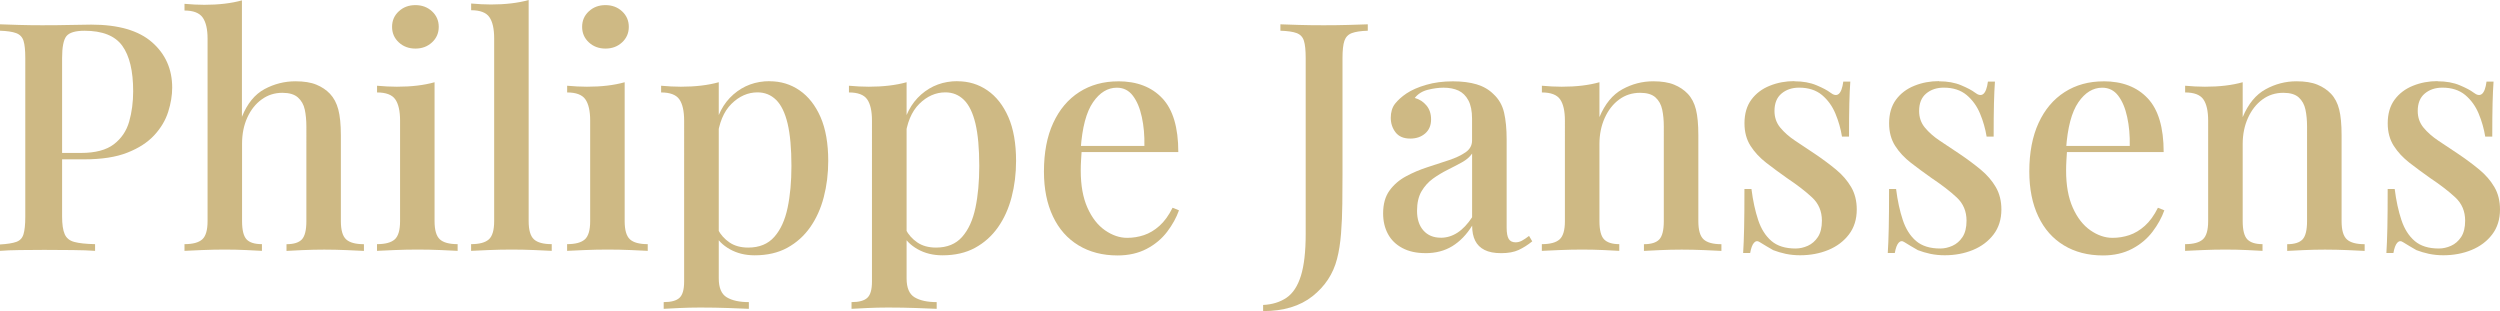
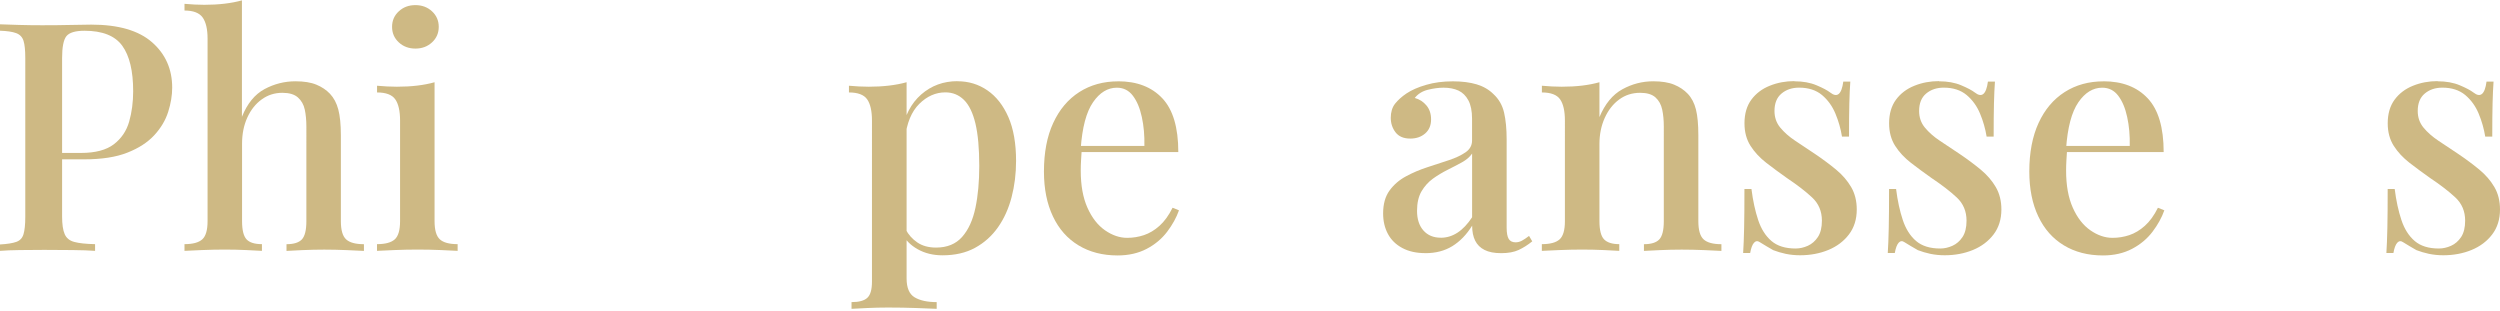
<svg xmlns="http://www.w3.org/2000/svg" id="uuid-8dbd2cb0-8314-4532-9b44-bdeebc38214b" viewBox="0 0 562.46 69.98">
  <defs>
    <style>.uuid-0277d561-8fea-4b19-9233-0b66c0738e1a{fill:#ceb984;}</style>
  </defs>
  <g id="uuid-94395d66-7704-44f1-acfe-502e71fdd155">
    <g>
      <path class="uuid-0277d561-8fea-4b19-9233-0b66c0738e1a" d="M0,5.47c1.1,.05,2.53,.1,4.28,.14,1.75,.05,3.49,.07,5.22,.07,2.3,0,4.5-.02,6.59-.07,2.09-.05,3.56-.07,4.43-.07,6.1,0,10.66,1.32,13.68,3.96,3.02,2.64,4.54,6.05,4.54,10.22,0,1.73-.3,3.54-.9,5.44-.6,1.9-1.65,3.65-3.13,5.26-1.49,1.61-3.5,2.92-6.05,3.92-2.54,1.01-5.78,1.51-9.72,1.51h-7.06v-1.44h6.34c3.22,0,5.68-.65,7.38-1.94,1.7-1.3,2.86-3,3.46-5.11,.6-2.11,.9-4.39,.9-6.84,0-4.56-.82-7.97-2.45-10.22-1.63-2.25-4.46-3.38-8.5-3.38-2.06,0-3.42,.41-4.07,1.22s-.97,2.47-.97,4.97V48.67c0,1.78,.19,3.11,.58,4,.38,.89,1.1,1.48,2.16,1.76,1.06,.29,2.62,.46,4.68,.5v1.51c-1.3-.1-2.98-.16-5.04-.18-2.06-.02-4.2-.04-6.41-.04-1.92,0-3.76,.01-5.51,.04-1.75,.02-3.23,.08-4.43,.18v-1.44c1.63-.09,2.85-.29,3.67-.58,.82-.29,1.36-.86,1.62-1.73,.26-.86,.4-2.16,.4-3.89V13.1c0-1.78-.13-3.08-.4-3.92-.26-.84-.82-1.42-1.66-1.73-.84-.31-2.05-.49-3.64-.54v-1.44Z" />
      <path class="uuid-0277d561-8fea-4b19-9233-0b66c0738e1a" d="M54.43,.07V26.28c1.2-2.98,2.89-5.05,5.08-6.23,2.18-1.17,4.5-1.76,6.95-1.76,1.92,0,3.49,.25,4.72,.76,1.22,.5,2.24,1.19,3.06,2.05,.86,.91,1.49,2.09,1.87,3.53,.38,1.44,.58,3.38,.58,5.83v19.3c0,2.02,.4,3.38,1.19,4.1s2.12,1.08,4,1.08v1.51c-.86-.05-2.16-.11-3.89-.18-1.73-.07-3.41-.11-5.04-.11s-3.32,.04-4.93,.11c-1.61,.07-2.8,.13-3.56,.18v-1.51c1.63,0,2.78-.36,3.46-1.08,.67-.72,1.01-2.09,1.01-4.1V28.44c0-1.39-.12-2.65-.36-3.78-.24-1.13-.76-2.04-1.55-2.74-.79-.7-1.96-1.04-3.49-1.04-1.73,0-3.28,.49-4.64,1.48-1.37,.98-2.45,2.34-3.24,4.07-.79,1.73-1.19,3.7-1.19,5.9v17.42c0,2.02,.34,3.38,1.01,4.1,.67,.72,1.82,1.08,3.46,1.08v1.51c-.82-.05-2-.11-3.56-.18-1.56-.07-3.16-.11-4.79-.11s-3.4,.04-5.15,.11c-1.75,.07-3.06,.13-3.92,.18v-1.51c1.87,0,3.2-.36,4-1.08s1.19-2.09,1.19-4.1V8.71c0-2.16-.37-3.75-1.12-4.79-.74-1.03-2.1-1.55-4.07-1.55V.86c1.54,.14,3.02,.22,4.46,.22,1.58,0,3.1-.08,4.54-.25,1.44-.17,2.76-.42,3.96-.76Z" />
      <path class="uuid-0277d561-8fea-4b19-9233-0b66c0738e1a" d="M97.77,18.5v31.25c0,2.02,.4,3.38,1.19,4.1s2.12,1.08,4,1.08v1.51c-.82-.05-2.08-.11-3.78-.18-1.7-.07-3.44-.11-5.22-.11s-3.47,.04-5.22,.11c-1.75,.07-3.06,.13-3.92,.18v-1.51c1.87,0,3.2-.36,4-1.08s1.19-2.09,1.19-4.1V27.14c0-2.16-.36-3.76-1.08-4.79-.72-1.03-2.09-1.55-4.1-1.55v-1.51c1.54,.14,3.02,.22,4.46,.22,1.63,0,3.16-.08,4.57-.25,1.42-.17,2.72-.42,3.92-.76ZM93.46,1.15c1.49,0,2.74,.47,3.74,1.4,1.01,.94,1.51,2.1,1.51,3.49s-.5,2.56-1.51,3.49c-1.01,.94-2.26,1.4-3.74,1.4s-2.74-.47-3.74-1.4c-1.01-.94-1.51-2.1-1.51-3.49s.5-2.56,1.51-3.49c1.01-.94,2.26-1.4,3.74-1.4Z" />
-       <path class="uuid-0277d561-8fea-4b19-9233-0b66c0738e1a" d="M118.94,0V49.75c0,2.02,.4,3.38,1.19,4.1s2.12,1.08,4,1.08v1.51c-.86-.05-2.15-.11-3.85-.18-1.7-.07-3.42-.11-5.15-.11s-3.47,.04-5.22,.11c-1.75,.07-3.06,.13-3.92,.18v-1.51c1.87,0,3.2-.36,4-1.08s1.19-2.09,1.19-4.1V8.64c0-2.16-.36-3.76-1.08-4.79-.72-1.03-2.09-1.55-4.1-1.55V.79c1.54,.14,3.02,.22,4.46,.22,1.58,0,3.1-.08,4.54-.25,1.44-.17,2.76-.42,3.96-.76Z" />
-       <path class="uuid-0277d561-8fea-4b19-9233-0b66c0738e1a" d="M140.54,18.5v31.25c0,2.02,.4,3.38,1.19,4.1s2.12,1.08,4,1.08v1.51c-.82-.05-2.08-.11-3.78-.18-1.7-.07-3.44-.11-5.22-.11s-3.47,.04-5.22,.11c-1.75,.07-3.06,.13-3.92,.18v-1.51c1.87,0,3.2-.36,4-1.08s1.19-2.09,1.19-4.1V27.14c0-2.16-.36-3.76-1.08-4.79-.72-1.03-2.09-1.55-4.1-1.55v-1.51c1.54,.14,3.02,.22,4.46,.22,1.63,0,3.16-.08,4.57-.25,1.42-.17,2.72-.42,3.92-.76Zm-4.32-17.35c1.49,0,2.74,.47,3.74,1.4,1.01,.94,1.51,2.1,1.51,3.49s-.5,2.56-1.51,3.49c-1.01,.94-2.26,1.4-3.74,1.4s-2.74-.47-3.74-1.4c-1.01-.94-1.51-2.1-1.51-3.49s.5-2.56,1.51-3.49c1.01-.94,2.26-1.4,3.74-1.4Z" />
-       <path class="uuid-0277d561-8fea-4b19-9233-0b66c0738e1a" d="M161.71,18.5V62.64c0,2.11,.6,3.53,1.8,4.25,1.2,.72,2.86,1.08,4.97,1.08v1.51c-1.1-.05-2.64-.11-4.61-.18-1.97-.07-4.08-.11-6.34-.11-1.58,0-3.14,.04-4.68,.11-1.54,.07-2.71,.13-3.53,.18v-1.51c1.68,0,2.87-.32,3.56-.97,.7-.65,1.04-1.86,1.04-3.64V27.14c0-2.16-.36-3.76-1.08-4.79-.72-1.03-2.09-1.55-4.1-1.55v-1.51c1.54,.14,3.02,.22,4.46,.22,1.58,0,3.1-.08,4.54-.25,1.44-.17,2.76-.42,3.96-.76Zm11.45-.22c2.5,0,4.74,.68,6.73,2.05,1.99,1.37,3.56,3.37,4.72,6.01,1.15,2.64,1.73,5.93,1.73,9.86,0,2.88-.34,5.61-1.01,8.17-.67,2.57-1.69,4.82-3.06,6.77-1.37,1.94-3.08,3.48-5.15,4.61-2.06,1.13-4.51,1.69-7.34,1.69-2.11,0-3.97-.46-5.58-1.37-1.61-.91-2.75-2.06-3.42-3.46l.72-1.01c.62,1.2,1.5,2.18,2.63,2.95,1.13,.77,2.53,1.15,4.21,1.15,2.5,0,4.45-.8,5.87-2.41,1.42-1.61,2.41-3.79,2.99-6.55,.58-2.76,.86-5.89,.86-9.4,0-3.94-.29-7.12-.86-9.54-.58-2.42-1.44-4.2-2.59-5.33-1.15-1.13-2.54-1.69-4.18-1.69-2.16,0-4.12,.86-5.87,2.59-1.75,1.73-2.82,4.32-3.2,7.78l-.72-1.51c.62-3.6,2.08-6.4,4.36-8.39,2.28-1.99,5-2.99,8.17-2.99Z" />
      <path class="uuid-0277d561-8fea-4b19-9233-0b66c0738e1a" d="M203.97,18.5V62.64c0,2.11,.6,3.53,1.8,4.25,1.2,.72,2.86,1.08,4.97,1.08v1.51c-1.1-.05-2.64-.11-4.61-.18-1.97-.07-4.08-.11-6.34-.11-1.58,0-3.14,.04-4.68,.11-1.54,.07-2.71,.13-3.53,.18v-1.51c1.68,0,2.87-.32,3.56-.97,.7-.65,1.04-1.86,1.04-3.64V27.14c0-2.16-.36-3.76-1.08-4.79-.72-1.03-2.09-1.55-4.1-1.55v-1.51c1.54,.14,3.02,.22,4.46,.22,1.58,0,3.1-.08,4.54-.25,1.44-.17,2.76-.42,3.96-.76Zm11.45-.22c2.5,0,4.74,.68,6.73,2.05,1.99,1.37,3.56,3.37,4.72,6.01,1.15,2.64,1.73,5.93,1.73,9.86,0,2.88-.34,5.61-1.01,8.17-.67,2.57-1.69,4.82-3.06,6.77-1.37,1.94-3.08,3.48-5.15,4.61-2.06,1.13-4.51,1.69-7.34,1.69-2.11,0-3.97-.46-5.58-1.37-1.61-.91-2.75-2.06-3.42-3.46l.72-1.01c.62,1.2,1.5,2.18,2.63,2.95,1.13,.77,2.53,1.15,4.21,1.15,2.5,0,4.45-.8,5.87-2.41,1.42-1.61,2.41-3.79,2.99-6.55,.58-2.76,.86-5.89,.86-9.4,0-3.94-.29-7.12-.86-9.54-.58-2.42-1.44-4.2-2.59-5.33-1.15-1.13-2.54-1.69-4.18-1.69-2.16,0-4.12,.86-5.87,2.59-1.75,1.73-2.82,4.32-3.2,7.78l-.72-1.51c.62-3.6,2.08-6.4,4.36-8.39,2.28-1.99,5-2.99,8.17-2.99Z" />
      <path class="uuid-0277d561-8fea-4b19-9233-0b66c0738e1a" d="M251.56,18.29c4.22,0,7.54,1.27,9.94,3.82,2.4,2.54,3.6,6.58,3.6,12.1h-24.84l-.14-1.37h17.35c.05-2.35-.14-4.52-.58-6.52-.43-1.99-1.1-3.59-2.02-4.79-.91-1.2-2.11-1.8-3.6-1.8-2.06,0-3.85,1.09-5.36,3.28-1.51,2.19-2.44,5.68-2.77,10.48l.22,.36c-.05,.67-.1,1.4-.14,2.2-.05,.79-.07,1.57-.07,2.34,0,3.31,.5,6.1,1.51,8.35,1.01,2.26,2.33,3.95,3.96,5.08,1.63,1.13,3.29,1.69,4.97,1.69,1.3,0,2.56-.2,3.78-.61,1.22-.41,2.39-1.1,3.49-2.09,1.1-.98,2.09-2.34,2.95-4.07l1.44,.58c-.58,1.63-1.46,3.24-2.66,4.82-1.2,1.58-2.74,2.87-4.61,3.85s-4.06,1.48-6.55,1.48c-3.36,0-6.29-.76-8.78-2.27-2.5-1.51-4.42-3.68-5.76-6.52-1.34-2.83-2.02-6.19-2.02-10.08,0-4.27,.69-7.92,2.09-10.94,1.39-3.02,3.35-5.34,5.87-6.95,2.52-1.61,5.44-2.41,8.75-2.41Z" />
-       <path class="uuid-0277d561-8fea-4b19-9233-0b66c0738e1a" d="M284.18,69.98v-1.37c2.06-.1,3.82-.64,5.26-1.62,1.44-.98,2.52-2.63,3.24-4.93,.72-2.3,1.08-5.45,1.08-9.43V13.1c0-1.78-.13-3.08-.4-3.92-.26-.84-.8-1.42-1.62-1.73-.82-.31-2.04-.49-3.67-.54v-1.44c1.1,.05,2.52,.1,4.25,.14,1.73,.05,3.55,.07,5.47,.07s3.71-.02,5.51-.07c1.8-.05,3.28-.1,4.43-.14v1.44c-1.58,.05-2.78,.23-3.6,.54-.82,.31-1.37,.89-1.66,1.73s-.43,2.15-.43,3.92v26.35c0,1.97-.01,4.1-.04,6.41-.02,2.3-.12,4.54-.29,6.7-.17,2.16-.47,4.06-.9,5.69-.86,3.36-2.7,6.16-5.51,8.39-2.81,2.23-6.52,3.35-11.12,3.35Z" />
      <path class="uuid-0277d561-8fea-4b19-9233-0b66c0738e1a" d="M320.68,56.95c-2.02,0-3.74-.38-5.18-1.15-1.44-.77-2.52-1.82-3.24-3.17-.72-1.34-1.08-2.88-1.08-4.61,0-2.11,.48-3.83,1.44-5.15,.96-1.32,2.2-2.39,3.71-3.2,1.51-.82,3.12-1.5,4.82-2.05,1.7-.55,3.31-1.08,4.82-1.58,1.51-.5,2.76-1.09,3.74-1.76,.98-.67,1.48-1.56,1.48-2.66v-4.9c0-1.73-.28-3.11-.83-4.14-.55-1.03-1.3-1.76-2.23-2.2-.94-.43-2.05-.65-3.35-.65-1.1,0-2.28,.16-3.53,.47-1.25,.31-2.23,.92-2.95,1.84,1.06,.29,1.93,.85,2.63,1.69,.7,.84,1.04,1.88,1.04,3.13,0,1.34-.44,2.4-1.33,3.17-.89,.77-2,1.15-3.35,1.15-1.49,0-2.59-.47-3.31-1.4-.72-.94-1.08-2.03-1.08-3.28s.32-2.35,.97-3.17c.65-.82,1.5-1.58,2.56-2.3,1.15-.77,2.63-1.42,4.43-1.94,1.8-.53,3.8-.79,6.01-.79,2.06,0,3.85,.23,5.36,.68,1.51,.46,2.77,1.19,3.78,2.2,1.2,1.11,1.99,2.48,2.38,4.14,.38,1.66,.58,3.66,.58,6.01v19.87c0,1.2,.16,2.05,.47,2.56s.83,.76,1.55,.76c.48,0,.95-.12,1.4-.36s1-.6,1.62-1.08l.72,1.22c-1.01,.82-2.03,1.46-3.06,1.94-1.03,.48-2.34,.72-3.92,.72s-2.78-.24-3.74-.72c-.96-.48-1.67-1.18-2.12-2.09-.46-.91-.68-2.04-.68-3.38-1.25,2.02-2.74,3.55-4.46,4.61-1.73,1.06-3.74,1.58-6.05,1.58Zm3.46-3.46c1.34,0,2.6-.38,3.78-1.15,1.18-.77,2.27-1.92,3.28-3.46v-14.33c-.53,.77-1.3,1.43-2.3,1.98-1.01,.55-2.09,1.12-3.24,1.69-1.15,.58-2.25,1.24-3.28,1.98-1.03,.75-1.88,1.69-2.56,2.84-.67,1.15-1.01,2.62-1.01,4.39,0,1.87,.48,3.35,1.44,4.43,.96,1.08,2.26,1.62,3.89,1.62Z" />
      <path class="uuid-0277d561-8fea-4b19-9233-0b66c0738e1a" d="M371.94,18.29c1.92,0,3.49,.25,4.72,.76,1.22,.5,2.24,1.19,3.06,2.05,.86,.91,1.48,2.09,1.84,3.53,.36,1.44,.54,3.38,.54,5.83v19.3c0,2.02,.4,3.38,1.19,4.1s2.12,1.08,4,1.08v1.51c-.82-.05-2.09-.11-3.82-.18-1.73-.07-3.43-.11-5.11-.11s-3.25,.04-4.86,.11c-1.61,.07-2.82,.13-3.64,.18v-1.51c1.63,0,2.78-.36,3.46-1.08,.67-.72,1.01-2.09,1.01-4.1V28.44c0-1.39-.12-2.65-.36-3.78-.24-1.13-.74-2.04-1.51-2.74-.77-.7-1.92-1.04-3.46-1.04-1.78,0-3.35,.5-4.72,1.51-1.37,1.01-2.45,2.39-3.24,4.14-.79,1.75-1.19,3.71-1.19,5.87v17.35c0,2.02,.35,3.38,1.04,4.1,.7,.72,1.84,1.08,3.42,1.08v1.51c-.77-.05-1.93-.11-3.49-.18-1.56-.07-3.18-.11-4.86-.11s-3.34,.04-5.11,.11c-1.78,.07-3.1,.13-3.96,.18v-1.51c1.87,0,3.2-.36,4-1.08s1.19-2.09,1.19-4.1V27.14c0-2.16-.36-3.76-1.08-4.79s-2.09-1.55-4.1-1.55v-1.51c1.54,.14,3.02,.22,4.46,.22,1.63,0,3.16-.08,4.57-.25,1.42-.17,2.72-.42,3.92-.76v7.85c1.25-2.98,2.96-5.06,5.15-6.26,2.18-1.2,4.5-1.8,6.95-1.8Z" />
      <path class="uuid-0277d561-8fea-4b19-9233-0b66c0738e1a" d="M403.7,18.29c1.92,0,3.59,.3,5,.9,1.42,.6,2.44,1.14,3.06,1.62,1.58,1.25,2.57,.43,2.95-2.45h1.58c-.1,1.34-.17,2.96-.22,4.86s-.07,4.4-.07,7.52h-1.58c-.29-1.78-.78-3.5-1.48-5.18-.7-1.68-1.7-3.07-3.02-4.18-1.32-1.1-3.04-1.66-5.15-1.66-1.58,0-2.9,.44-3.96,1.33-1.06,.89-1.58,2.2-1.58,3.92,0,1.44,.43,2.69,1.3,3.74s1.98,2.04,3.35,2.95c1.37,.91,2.84,1.9,4.43,2.95,1.78,1.2,3.37,2.39,4.79,3.56,1.42,1.18,2.54,2.48,3.38,3.92,.84,1.44,1.26,3.12,1.26,5.04,0,2.21-.59,4.08-1.76,5.62-1.18,1.54-2.72,2.7-4.64,3.49s-4.03,1.19-6.34,1.19c-1.15,0-2.23-.11-3.24-.32-1.01-.22-1.94-.49-2.81-.83-.53-.29-1.04-.59-1.55-.9-.5-.31-1-.61-1.48-.9-.48-.33-.91-.29-1.3,.14-.38,.43-.67,1.2-.86,2.3h-1.58c.1-1.54,.17-3.41,.22-5.62,.05-2.21,.07-5.14,.07-8.78h1.58c.33,2.64,.84,4.97,1.51,6.98,.67,2.02,1.67,3.59,2.99,4.72,1.32,1.13,3.13,1.69,5.44,1.69,.91,0,1.82-.2,2.74-.61,.91-.41,1.67-1.07,2.27-1.98,.6-.91,.9-2.14,.9-3.67,0-2.11-.73-3.85-2.2-5.22-1.46-1.37-3.35-2.82-5.65-4.36-1.63-1.15-3.18-2.29-4.64-3.42-1.46-1.13-2.65-2.4-3.56-3.82-.91-1.42-1.37-3.11-1.37-5.08,0-2.16,.52-3.93,1.55-5.33,1.03-1.39,2.41-2.44,4.14-3.13,1.73-.7,3.58-1.04,5.54-1.04Z" />
      <path class="uuid-0277d561-8fea-4b19-9233-0b66c0738e1a" d="M436.24,18.29c1.92,0,3.59,.3,5,.9,1.42,.6,2.44,1.14,3.06,1.62,1.58,1.25,2.57,.43,2.95-2.45h1.58c-.1,1.34-.17,2.96-.22,4.86s-.07,4.4-.07,7.52h-1.58c-.29-1.78-.78-3.5-1.48-5.18-.7-1.68-1.7-3.07-3.02-4.18-1.32-1.1-3.04-1.66-5.15-1.66-1.58,0-2.9,.44-3.96,1.33-1.06,.89-1.58,2.2-1.58,3.92,0,1.44,.43,2.69,1.3,3.74s1.98,2.04,3.35,2.95c1.37,.91,2.84,1.9,4.43,2.95,1.78,1.2,3.37,2.39,4.79,3.56,1.42,1.18,2.54,2.48,3.38,3.92,.84,1.44,1.26,3.12,1.26,5.04,0,2.21-.59,4.08-1.76,5.62-1.18,1.54-2.72,2.7-4.64,3.49s-4.03,1.19-6.34,1.19c-1.15,0-2.23-.11-3.24-.32-1.01-.22-1.94-.49-2.81-.83-.53-.29-1.04-.59-1.55-.9-.5-.31-1-.61-1.48-.9-.48-.33-.91-.29-1.3,.14-.38,.43-.67,1.2-.86,2.3h-1.58c.1-1.54,.17-3.41,.22-5.62,.05-2.21,.07-5.14,.07-8.78h1.58c.33,2.64,.84,4.97,1.51,6.98,.67,2.02,1.67,3.59,2.99,4.72,1.32,1.13,3.13,1.69,5.44,1.69,.91,0,1.82-.2,2.74-.61,.91-.41,1.67-1.07,2.27-1.98,.6-.91,.9-2.14,.9-3.67,0-2.11-.73-3.85-2.2-5.22-1.46-1.37-3.35-2.82-5.65-4.36-1.63-1.15-3.18-2.29-4.64-3.42-1.46-1.13-2.65-2.4-3.56-3.82-.91-1.42-1.37-3.11-1.37-5.08,0-2.16,.52-3.93,1.55-5.33,1.03-1.39,2.41-2.44,4.14-3.13,1.73-.7,3.58-1.04,5.54-1.04Z" />
      <path class="uuid-0277d561-8fea-4b19-9233-0b66c0738e1a" d="M473.25,18.29c4.22,0,7.54,1.27,9.94,3.82,2.4,2.54,3.6,6.58,3.6,12.1h-24.84l-.14-1.37h17.35c.05-2.35-.14-4.52-.58-6.52-.43-1.99-1.1-3.59-2.02-4.79-.91-1.2-2.11-1.8-3.6-1.8-2.06,0-3.85,1.09-5.36,3.28-1.51,2.19-2.44,5.68-2.77,10.48l.22,.36c-.05,.67-.1,1.4-.14,2.2-.05,.79-.07,1.57-.07,2.34,0,3.31,.5,6.1,1.51,8.35,1.01,2.26,2.33,3.95,3.96,5.08s3.29,1.69,4.97,1.69c1.3,0,2.56-.2,3.78-.61,1.22-.41,2.39-1.1,3.49-2.09,1.1-.98,2.09-2.34,2.95-4.07l1.44,.58c-.58,1.63-1.46,3.24-2.66,4.82-1.2,1.58-2.74,2.87-4.61,3.85s-4.06,1.48-6.55,1.48c-3.36,0-6.29-.76-8.78-2.27-2.5-1.51-4.42-3.68-5.76-6.52-1.34-2.83-2.02-6.19-2.02-10.08,0-4.27,.7-7.92,2.09-10.94,1.39-3.02,3.35-5.34,5.87-6.95,2.52-1.61,5.44-2.41,8.75-2.41Z" />
-       <path class="uuid-0277d561-8fea-4b19-9233-0b66c0738e1a" d="M516.66,18.29c1.92,0,3.49,.25,4.72,.76,1.22,.5,2.24,1.19,3.06,2.05,.86,.91,1.48,2.09,1.84,3.53,.36,1.44,.54,3.38,.54,5.83v19.3c0,2.02,.4,3.38,1.19,4.1s2.12,1.08,4,1.08v1.51c-.82-.05-2.09-.11-3.82-.18-1.73-.07-3.43-.11-5.11-.11s-3.25,.04-4.86,.11c-1.61,.07-2.82,.13-3.64,.18v-1.51c1.63,0,2.78-.36,3.46-1.08,.67-.72,1.01-2.09,1.01-4.1V28.44c0-1.39-.12-2.65-.36-3.78-.24-1.13-.74-2.04-1.51-2.74-.77-.7-1.92-1.04-3.46-1.04-1.78,0-3.35,.5-4.72,1.51-1.37,1.01-2.45,2.39-3.24,4.14-.79,1.75-1.19,3.71-1.19,5.87v17.35c0,2.02,.35,3.38,1.04,4.1,.7,.72,1.84,1.08,3.42,1.08v1.51c-.77-.05-1.93-.11-3.49-.18-1.56-.07-3.18-.11-4.86-.11s-3.34,.04-5.11,.11c-1.78,.07-3.1,.13-3.96,.18v-1.51c1.87,0,3.2-.36,4-1.08s1.19-2.09,1.19-4.1V27.14c0-2.16-.36-3.76-1.08-4.79s-2.09-1.55-4.1-1.55v-1.51c1.54,.14,3.02,.22,4.46,.22,1.63,0,3.16-.08,4.57-.25,1.42-.17,2.72-.42,3.92-.76v7.85c1.25-2.98,2.96-5.06,5.15-6.26,2.18-1.2,4.5-1.8,6.95-1.8Z" />
      <path class="uuid-0277d561-8fea-4b19-9233-0b66c0738e1a" d="M548.42,18.29c1.92,0,3.59,.3,5,.9,1.42,.6,2.44,1.14,3.06,1.62,1.58,1.25,2.57,.43,2.95-2.45h1.58c-.1,1.34-.17,2.96-.22,4.86s-.07,4.4-.07,7.52h-1.58c-.29-1.78-.78-3.5-1.48-5.18-.7-1.68-1.7-3.07-3.02-4.18-1.32-1.1-3.04-1.66-5.15-1.66-1.58,0-2.9,.44-3.96,1.33-1.06,.89-1.58,2.2-1.58,3.92,0,1.44,.43,2.69,1.3,3.74s1.98,2.04,3.35,2.95c1.37,.91,2.84,1.9,4.43,2.95,1.78,1.2,3.37,2.39,4.79,3.56,1.42,1.18,2.54,2.48,3.38,3.92,.84,1.44,1.26,3.12,1.26,5.04,0,2.21-.59,4.08-1.76,5.62-1.18,1.54-2.72,2.7-4.64,3.49s-4.03,1.19-6.34,1.19c-1.15,0-2.23-.11-3.24-.32-1.01-.22-1.94-.49-2.81-.83-.53-.29-1.04-.59-1.55-.9-.5-.31-1-.61-1.48-.9-.48-.33-.91-.29-1.3,.14-.38,.43-.67,1.2-.86,2.3h-1.58c.1-1.54,.17-3.41,.22-5.62,.05-2.21,.07-5.14,.07-8.78h1.58c.33,2.64,.84,4.97,1.51,6.98,.67,2.02,1.67,3.59,2.99,4.72,1.32,1.13,3.13,1.69,5.44,1.69,.91,0,1.82-.2,2.74-.61,.91-.41,1.67-1.07,2.27-1.98,.6-.91,.9-2.14,.9-3.67,0-2.11-.73-3.85-2.2-5.22-1.46-1.37-3.35-2.82-5.65-4.36-1.63-1.15-3.18-2.29-4.64-3.42-1.46-1.13-2.65-2.4-3.56-3.82-.91-1.42-1.37-3.11-1.37-5.08,0-2.16,.52-3.93,1.55-5.33,1.03-1.39,2.41-2.44,4.14-3.13,1.73-.7,3.58-1.04,5.54-1.04Z" />
    </g>
  </g>
</svg>